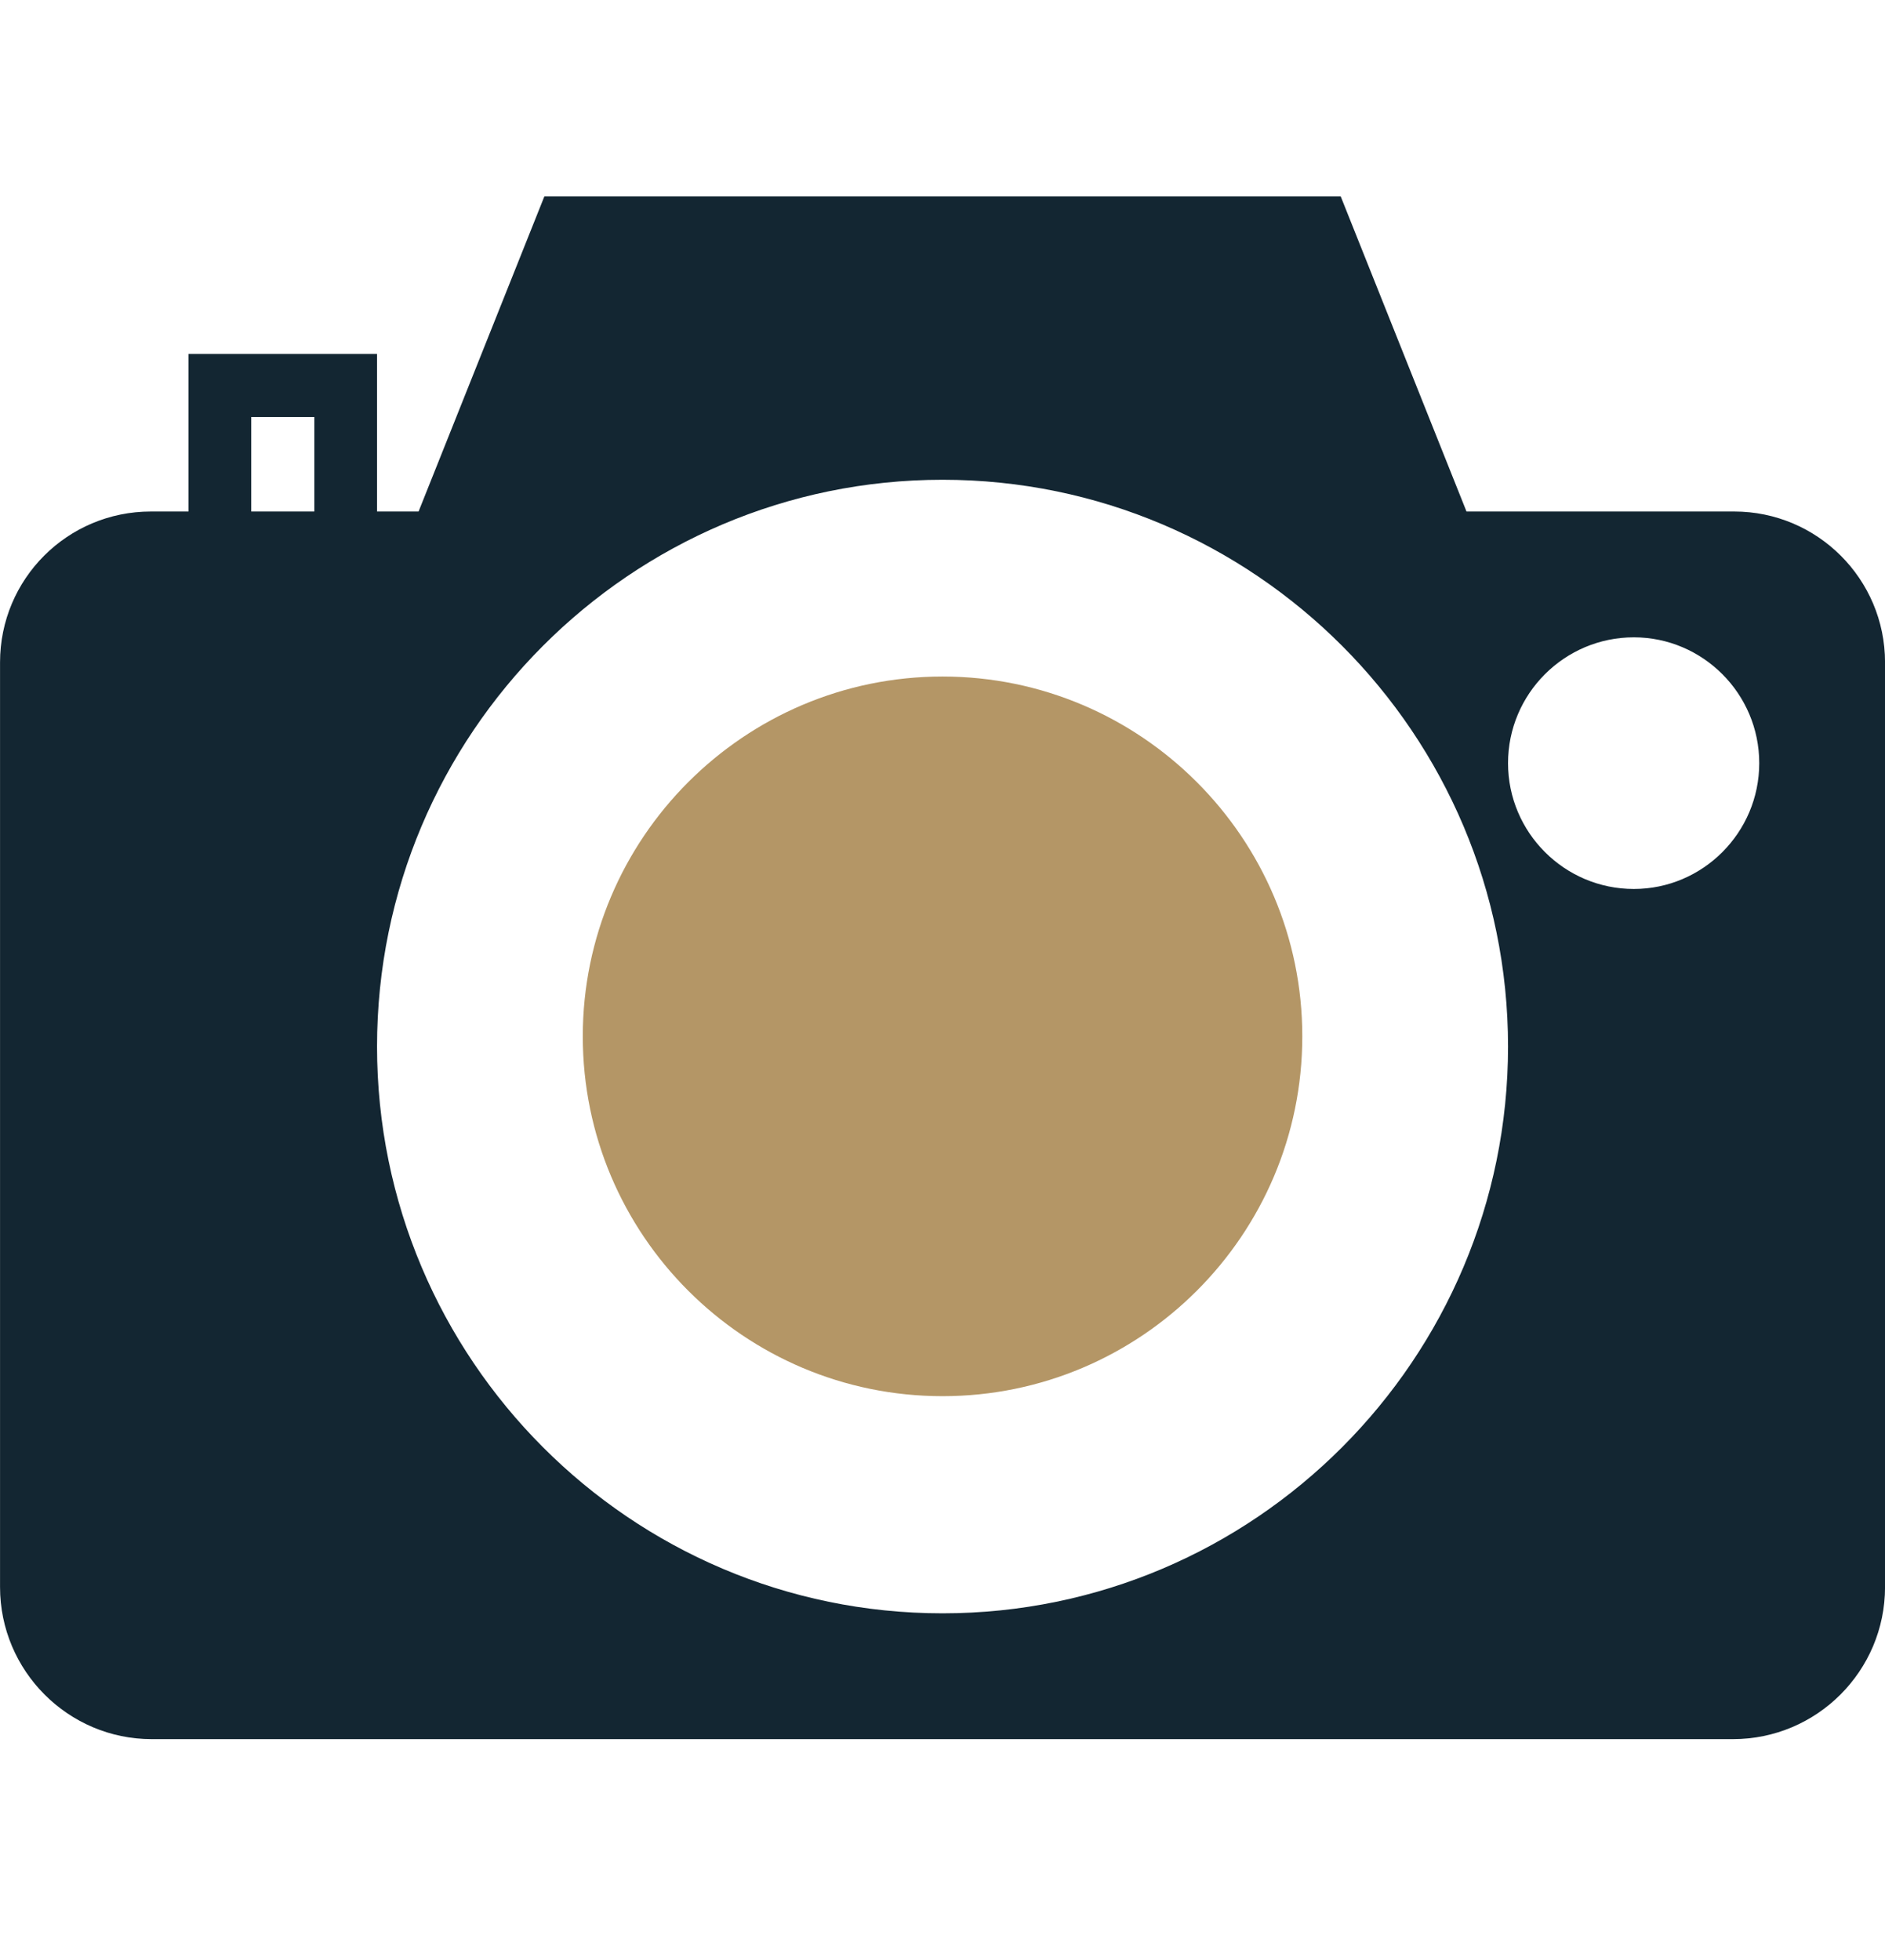
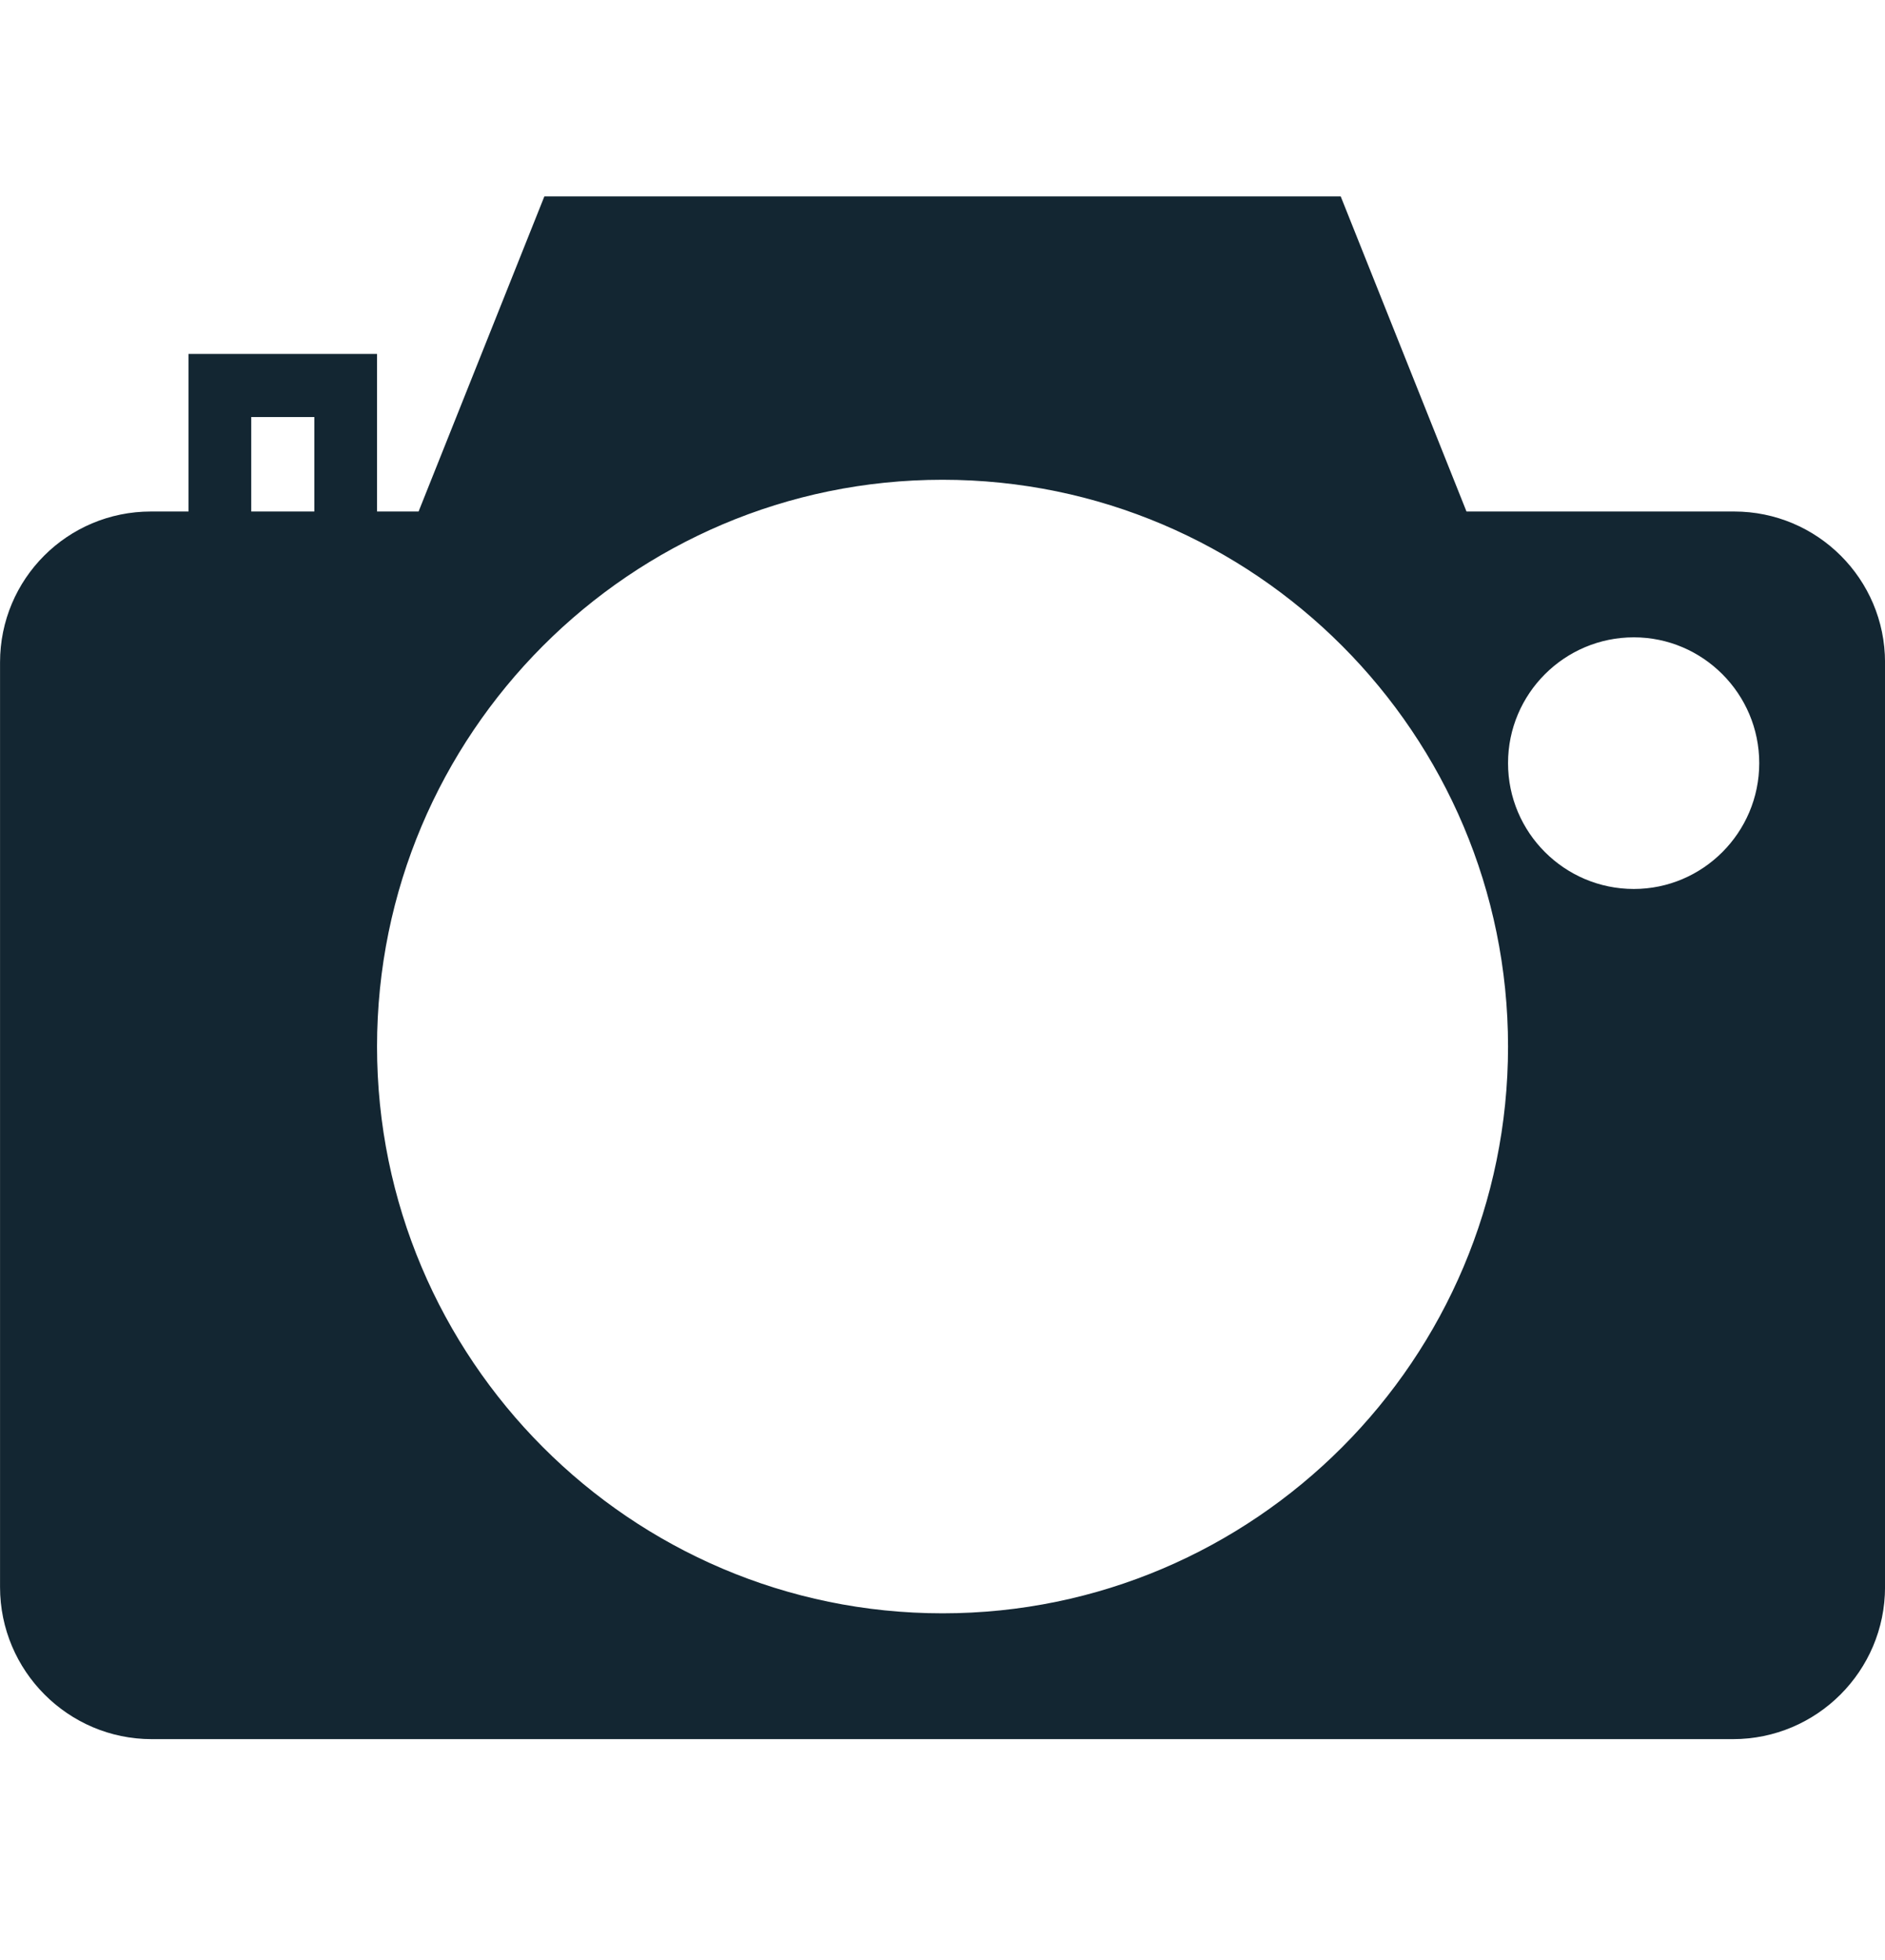
<svg xmlns="http://www.w3.org/2000/svg" xmlns:xlink="http://www.w3.org/1999/xlink" version="1.1" preserveAspectRatio="xMidYMid meet" viewBox="181.429 0 48.1 50" width="48.1" height="50">
  <defs>
-     <path d="M196.3 26.44C196.3 31.51 200.42 35.62 205.48 35.62C210.54 35.62 214.66 31.51 214.66 26.44C214.66 21.38 210.54 17.26 205.48 17.26C200.42 17.26 196.3 21.38 196.3 26.44Z" id="b2y2Kx5FD6" />
    <path d="M218.85 13.05L215.64 5.01L195.32 5.01L192.11 13.05L191.05 13.05L191.05 9.03L186.24 9.03L186.24 13.05C185.66 13.05 185.34 13.05 185.28 13.05C183.15 13.05 181.43 14.77 181.43 16.9C181.43 19.26 181.43 38.13 181.43 40.49C181.43 42.63 183.17 44.37 185.3 44.37C189.34 44.37 221.62 44.37 225.65 44.37C227.79 44.37 229.53 42.63 229.53 40.49C229.53 38.13 229.53 19.26 229.53 16.9C229.53 14.77 227.8 13.05 225.68 13.05C224.77 13.05 222.49 13.05 218.85 13.05ZM187.84 13.05L187.84 10.64L189.45 10.64L189.45 13.05L187.84 13.05ZM191.05 26.7C191.05 18.73 197.52 12.24 205.48 12.24C213.44 12.24 219.91 18.73 219.91 26.7C219.91 34.67 213.44 41.16 205.48 41.16C197.52 41.16 191.05 34.67 191.05 26.7ZM219.91 19.47C219.91 17.7 221.35 16.26 223.12 16.26C224.88 16.26 226.32 17.7 226.32 19.47C226.32 21.24 224.88 22.68 223.12 22.68C221.35 22.68 219.91 21.24 219.91 19.47Z" id="a230vNfGN7" />
-     <path d="M198.89 0L206.08 0.02L206.06 5.01L198.87 4.99L198.89 0Z" id="frUDODDRs" />
    <path d="M192.35 44.33L219.12 44.41L219.1 50L192.34 49.91L192.35 44.33Z" id="apceMIjGQ" />
  </defs>
  <g>
    <g>
      <g>
        <g>
          <use xlink:href="#b2y2Kx5FD6" opacity="1" fill="#b49666" fill-opacity="1" />
          <g>
            <use xlink:href="#b2y2Kx5FD6" opacity="1" fill-opacity="0" stroke="#000000" stroke-width="1" stroke-opacity="0" />
          </g>
        </g>
        <g>
          <use xlink:href="#a230vNfGN7" opacity="1" fill="#132632" fill-opacity="1" />
          <g>
            <use xlink:href="#a230vNfGN7" opacity="1" fill-opacity="0" stroke="#000000" stroke-width="1" stroke-opacity="0" />
          </g>
        </g>
      </g>
      <g>
        <use xlink:href="#frUDODDRs" opacity="1" fill="#bec544" fill-opacity="0" />
      </g>
      <g>
        <use xlink:href="#apceMIjGQ" opacity="1" fill="#bec544" fill-opacity="0" />
      </g>
    </g>
  </g>
</svg>